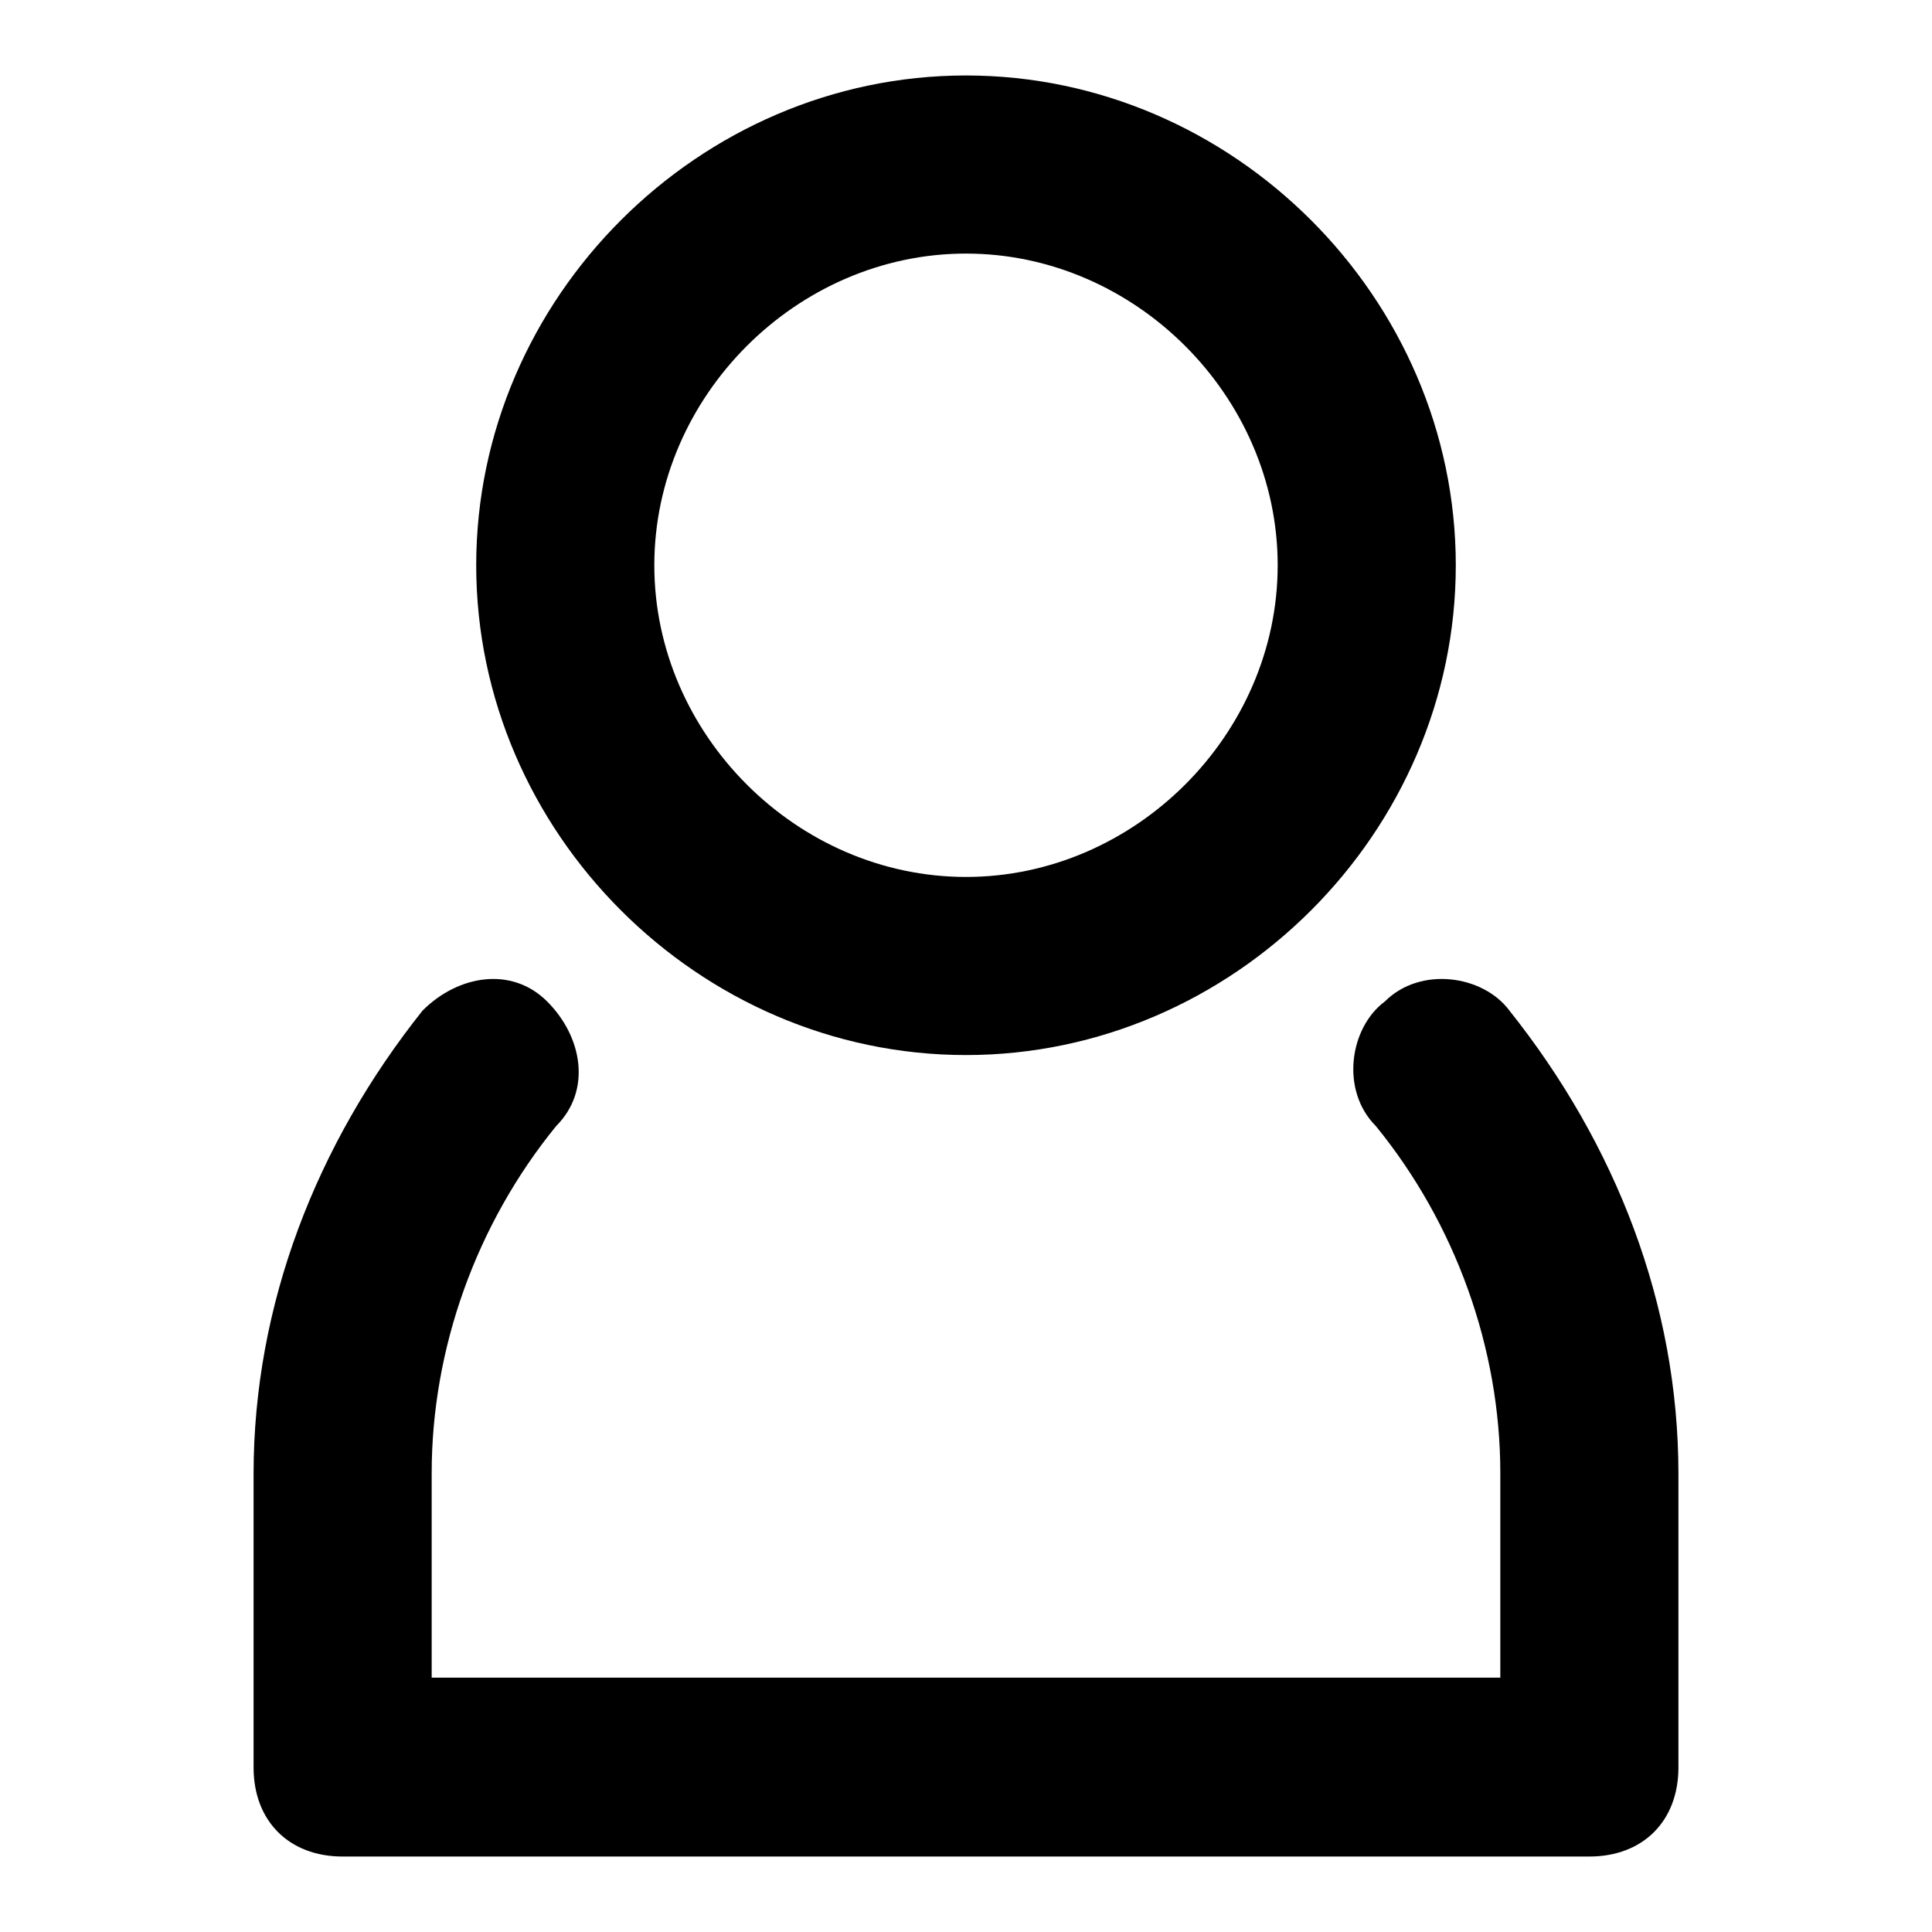
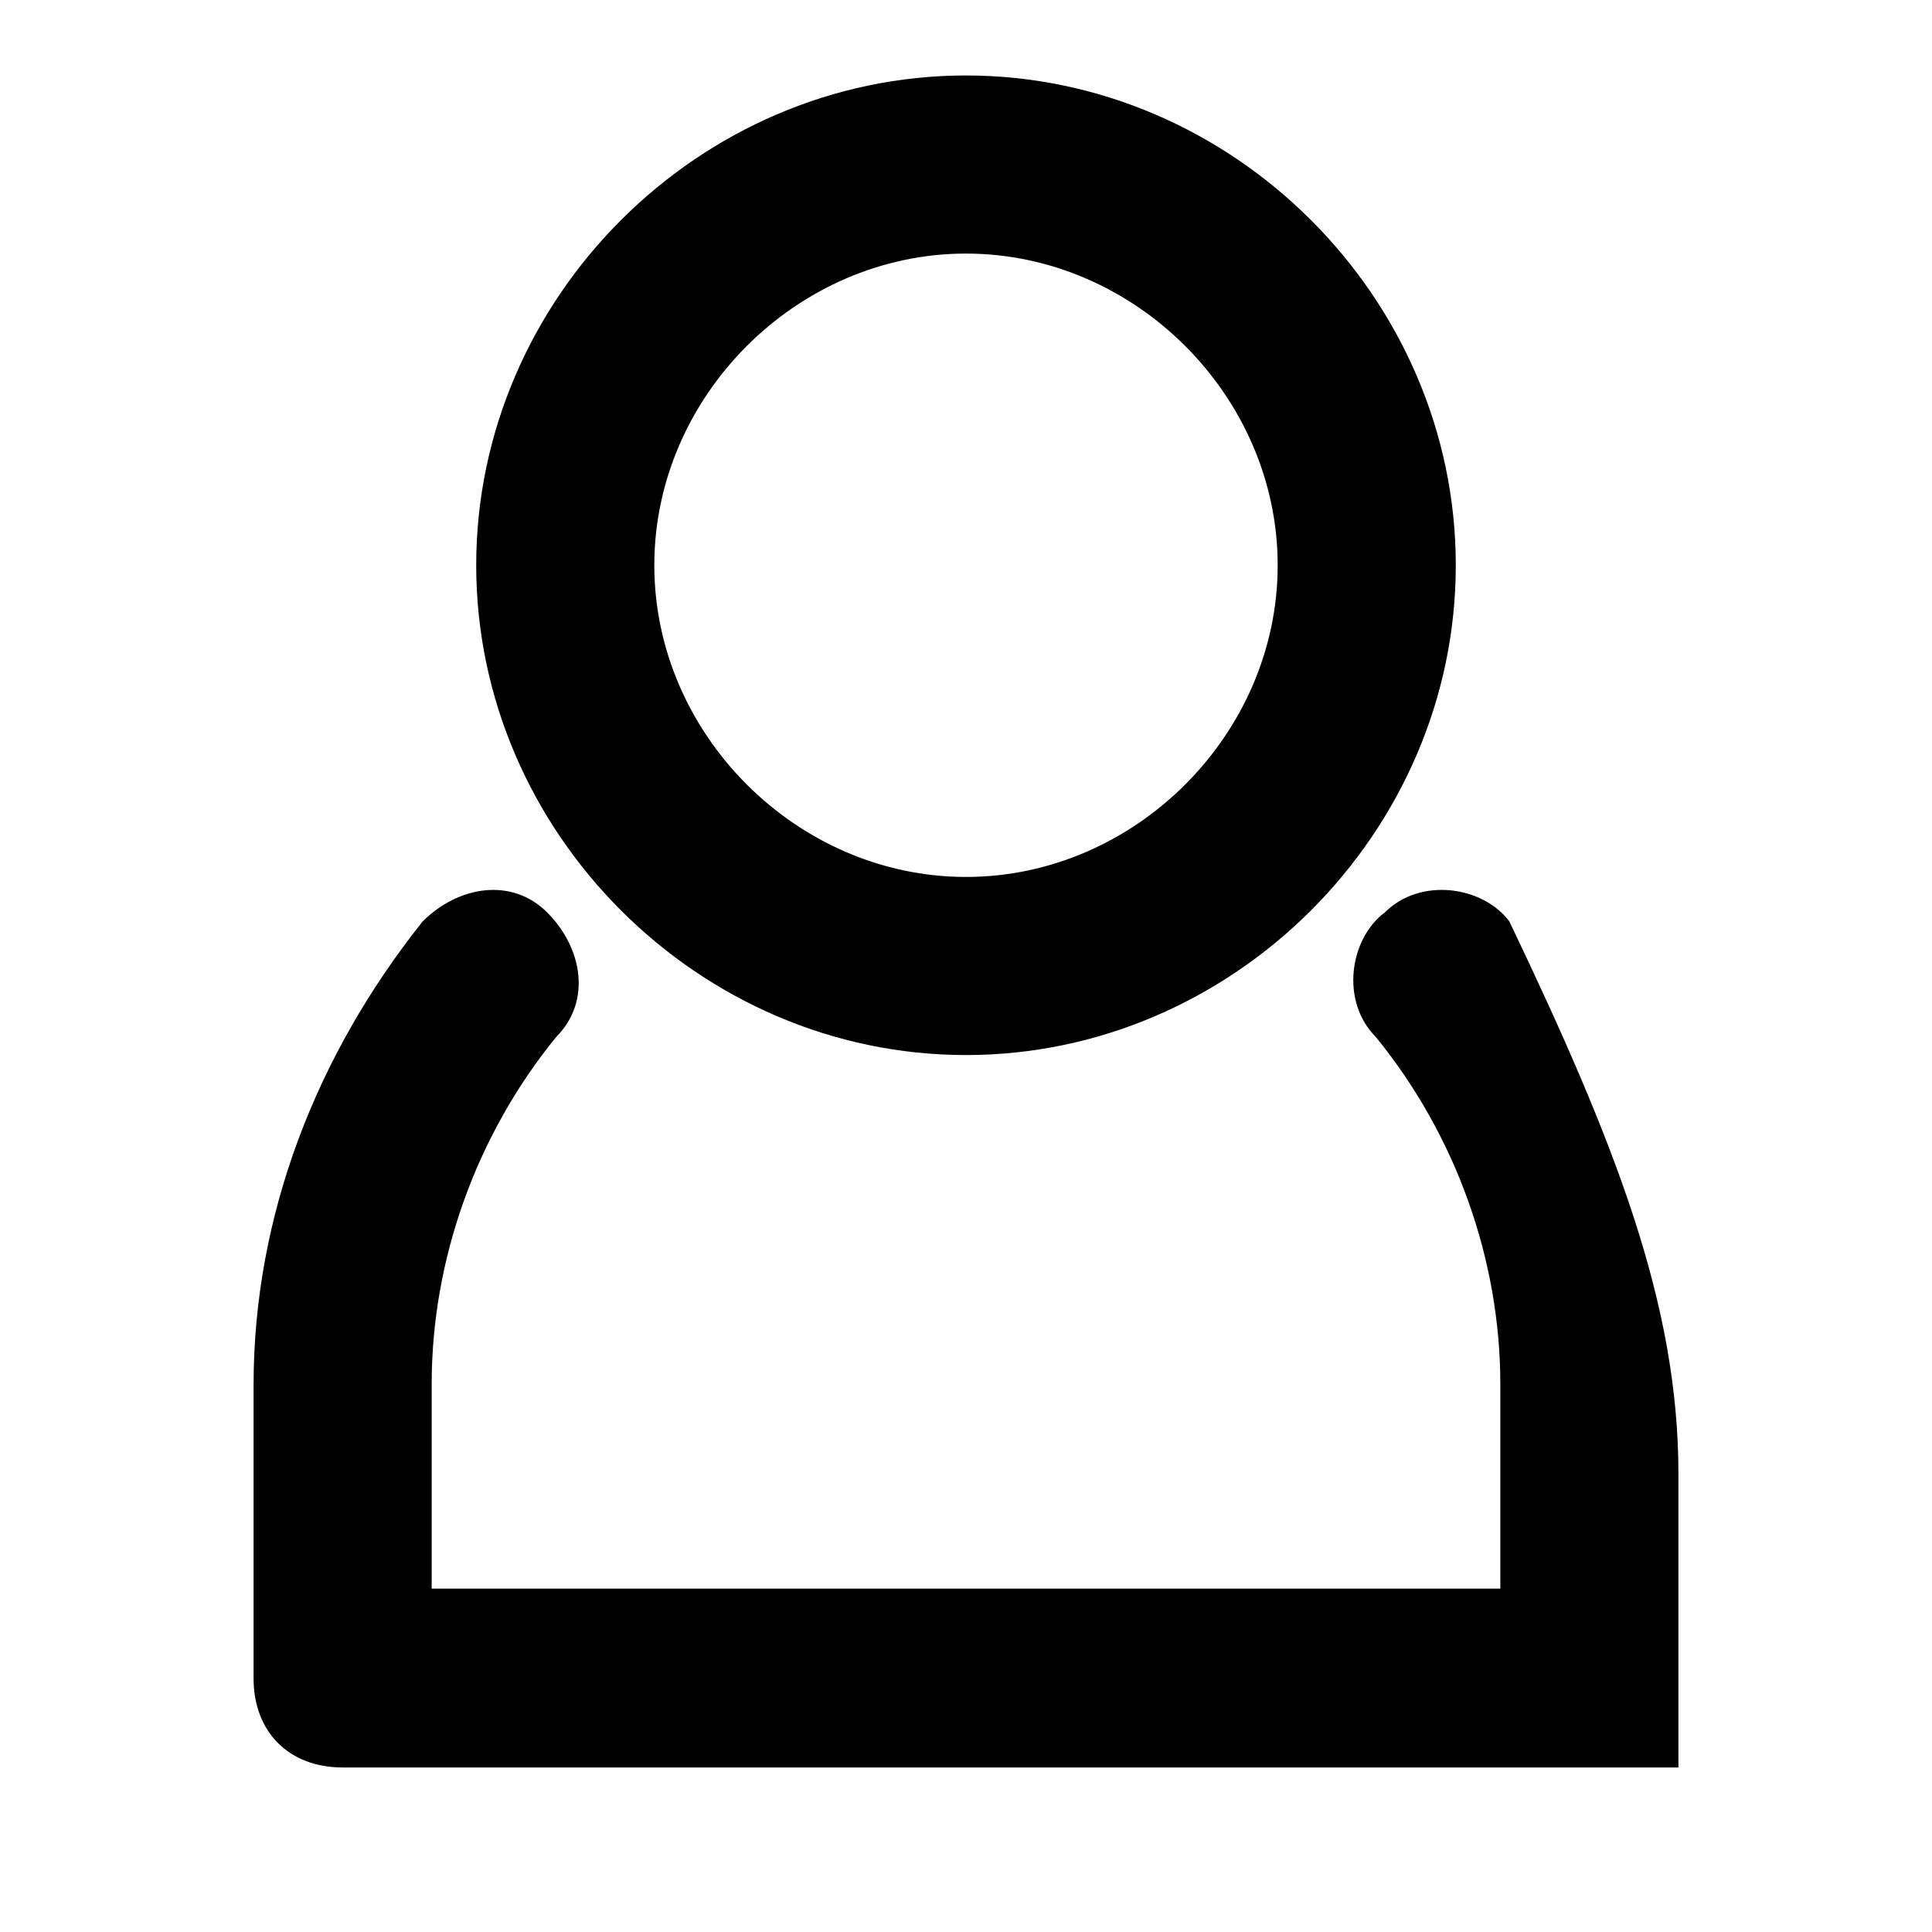
<svg xmlns="http://www.w3.org/2000/svg" version="1.1" x="0px" y="0px" viewBox="0 0 256 256" enable-background="new 0 0 256 256" xml:space="preserve">
  <g>
-     <path fill="#000000" d="M222.4,195.3v38.9c0,7.1-4.7,11.8-11.8,11.8H45.4c-7.1,0-11.8-4.7-11.8-11.8v-38.9 c0-22.4,8.3-43.7,22.4-61.4c4.7-4.7,11.8-5.9,16.5-1.2c4.7,4.7,5.9,11.8,1.2,16.5c-10.6,13-16.5,29.5-16.5,46v27.1h141.6v-27.1 c0-16.5-5.9-33-16.5-46c-4.7-4.7-3.5-13,1.2-16.5c4.7-4.7,13-3.5,16.5,1.2C214.1,151.6,222.4,172.8,222.4,195.3L222.4,195.3z  M63.1,74.9C63.1,39.5,92.6,10,128,10c35.4,0,64.9,29.5,64.9,64.9s-29.5,64.9-64.9,64.9C92.6,139.8,63.1,110.3,63.1,74.9z  M86.7,74.9c0,22.4,18.9,41.3,41.3,41.3c22.4,0,41.3-18.9,41.3-41.3c0-22.4-18.9-41.3-41.3-41.3C105.6,33.6,86.7,52.5,86.7,74.9z" />
+     <path fill="#000000" d="M222.4,195.3v38.9H45.4c-7.1,0-11.8-4.7-11.8-11.8v-38.9 c0-22.4,8.3-43.7,22.4-61.4c4.7-4.7,11.8-5.9,16.5-1.2c4.7,4.7,5.9,11.8,1.2,16.5c-10.6,13-16.5,29.5-16.5,46v27.1h141.6v-27.1 c0-16.5-5.9-33-16.5-46c-4.7-4.7-3.5-13,1.2-16.5c4.7-4.7,13-3.5,16.5,1.2C214.1,151.6,222.4,172.8,222.4,195.3L222.4,195.3z  M63.1,74.9C63.1,39.5,92.6,10,128,10c35.4,0,64.9,29.5,64.9,64.9s-29.5,64.9-64.9,64.9C92.6,139.8,63.1,110.3,63.1,74.9z  M86.7,74.9c0,22.4,18.9,41.3,41.3,41.3c22.4,0,41.3-18.9,41.3-41.3c0-22.4-18.9-41.3-41.3-41.3C105.6,33.6,86.7,52.5,86.7,74.9z" />
  </g>
</svg>